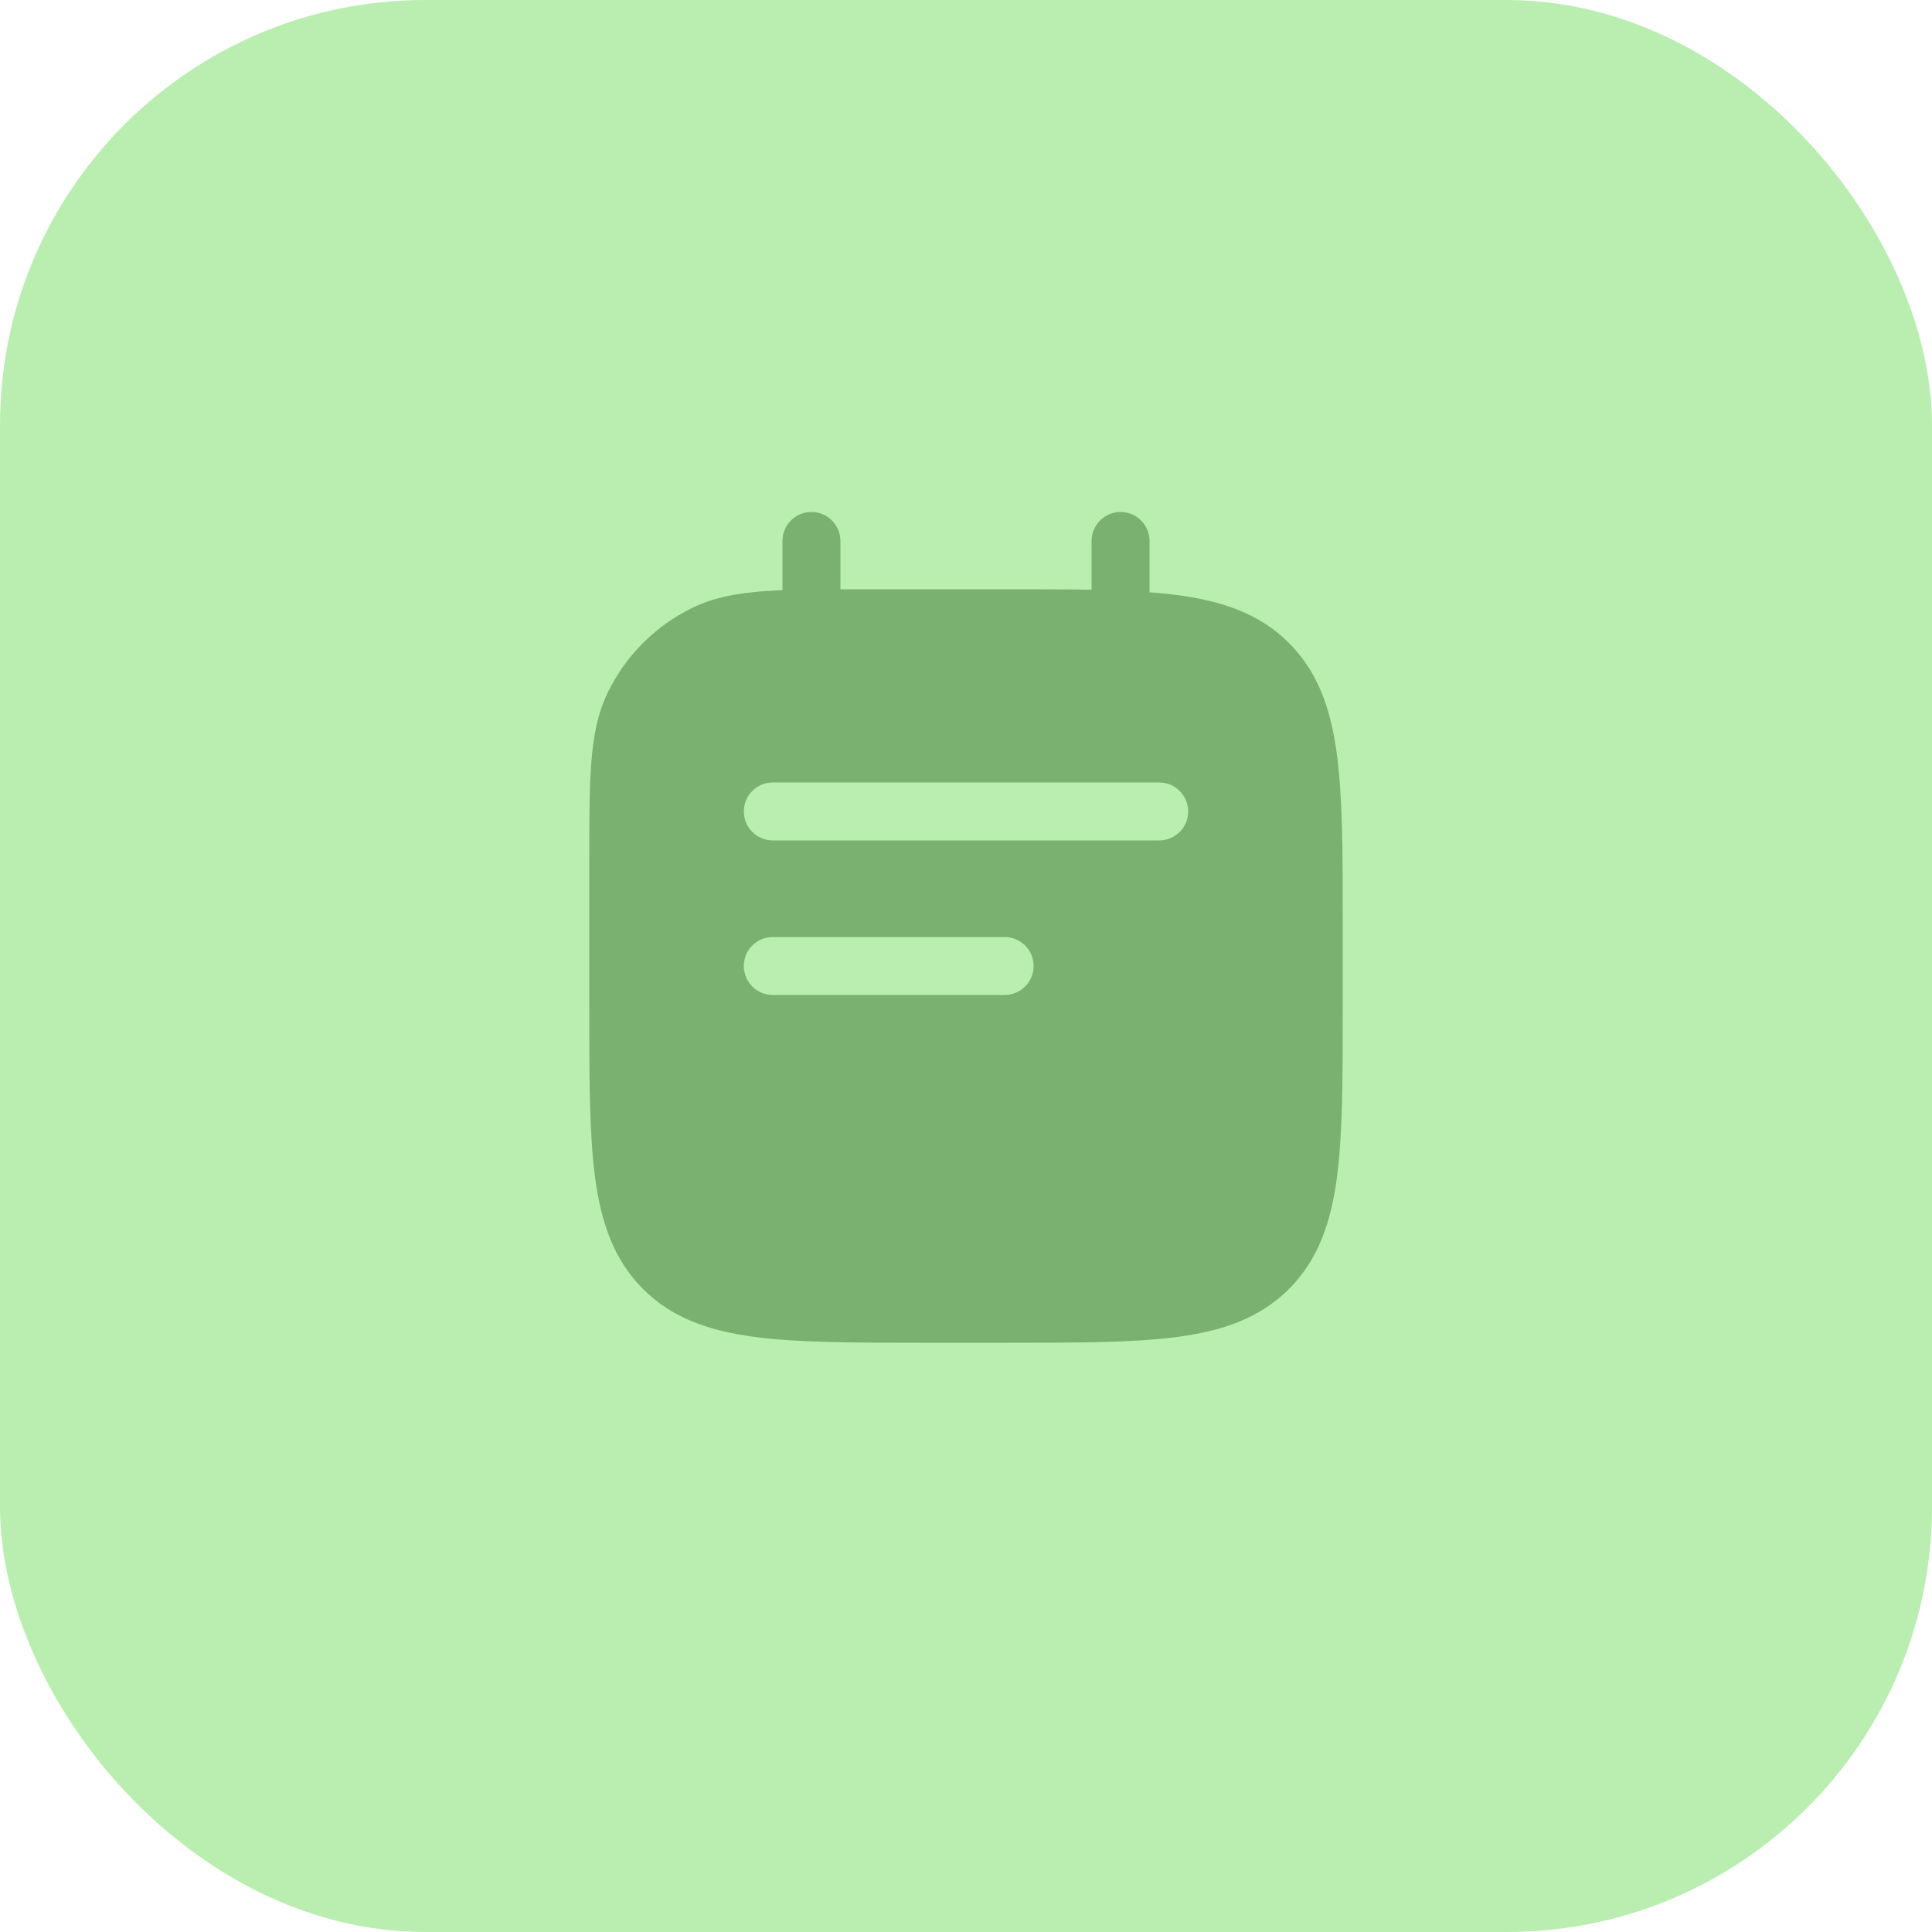
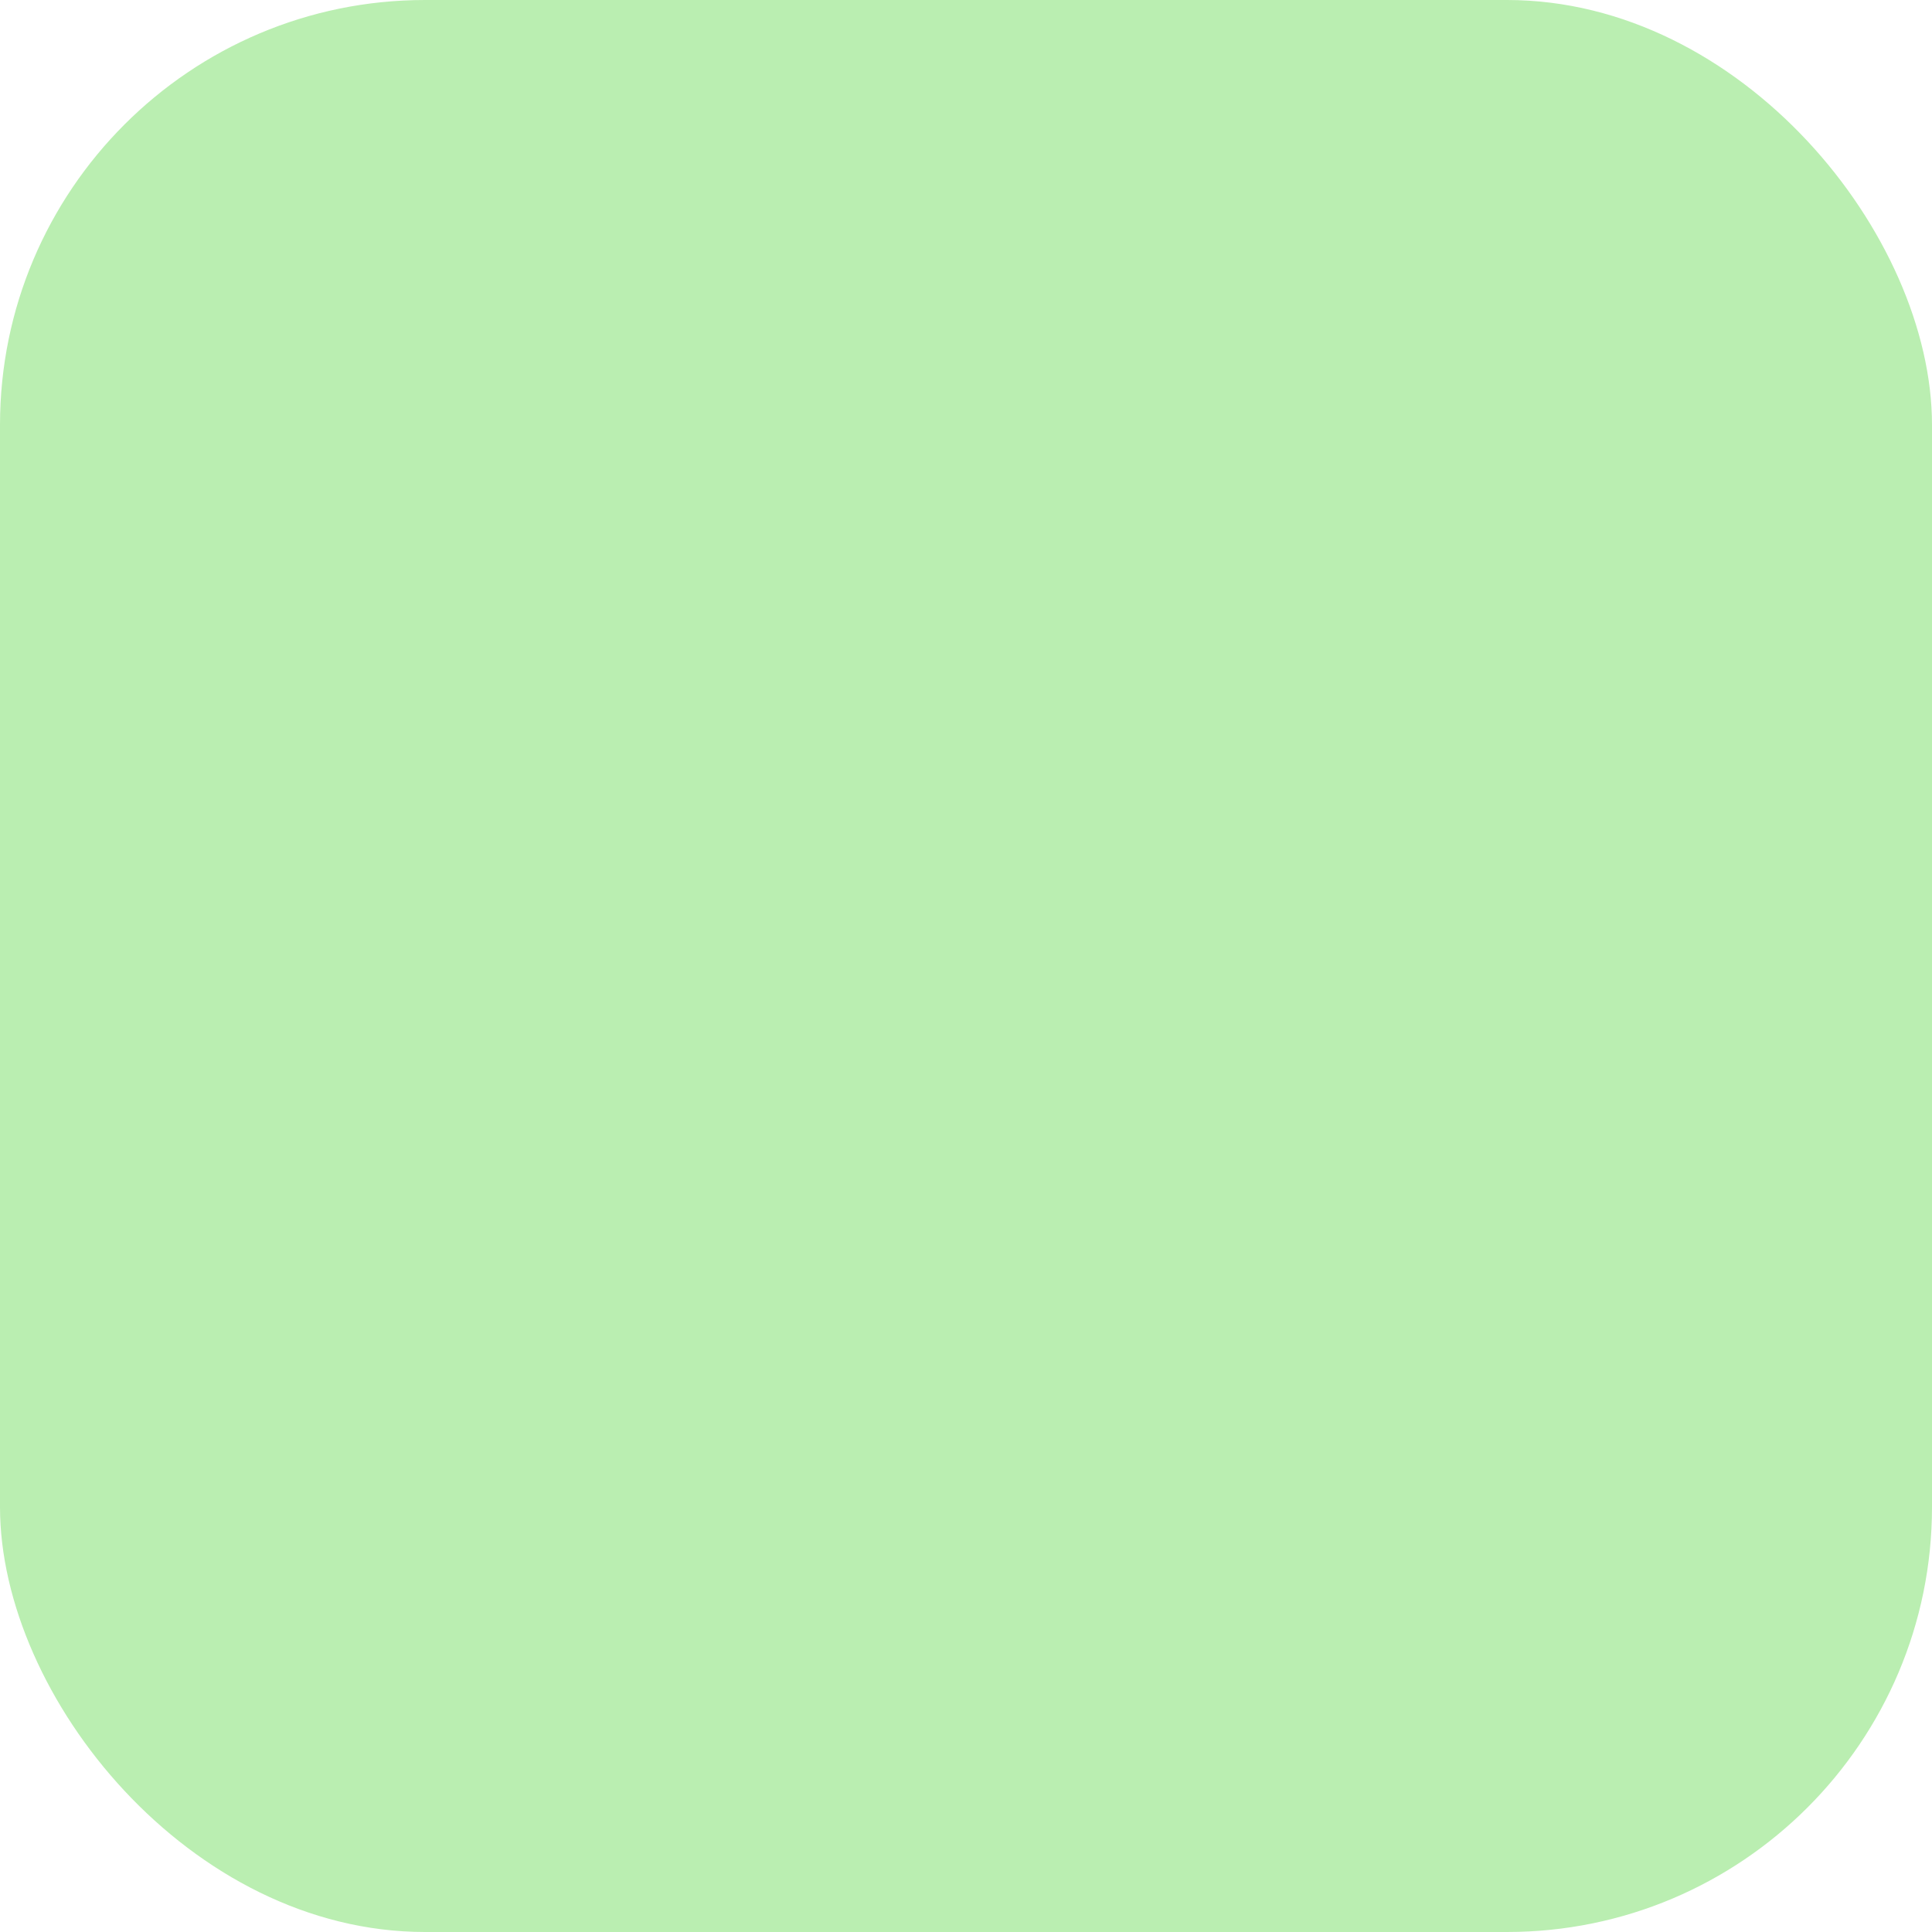
<svg xmlns="http://www.w3.org/2000/svg" width="50" height="50" viewBox="0 0 50 50" fill="none">
  <rect width="50" height="50" rx="11" fill="#BAEEB1" />
-   <path fill-rule="evenodd" clip-rule="evenodd" d="M21.75 14C21.75 13.586 21.414 13.25 21 13.25C20.586 13.25 20.25 13.586 20.25 14V15.273C20.063 15.281 19.887 15.291 19.72 15.304C19.026 15.359 18.438 15.474 17.899 15.74C16.961 16.202 16.202 16.961 15.74 17.899C15.474 18.438 15.359 19.026 15.304 19.72C15.25 20.398 15.25 21.24 15.25 22.301V22.333V26V26.056C15.25 27.894 15.25 29.35 15.403 30.489C15.561 31.661 15.893 32.61 16.641 33.359C17.39 34.107 18.339 34.439 19.511 34.597C20.65 34.75 22.106 34.75 23.944 34.75H23.944H24H26H26.056H26.056C27.894 34.75 29.35 34.75 30.489 34.597C31.661 34.439 32.61 34.107 33.359 33.359C34.107 32.61 34.439 31.661 34.597 30.489C34.75 29.35 34.75 27.894 34.75 26.056V26.056V26V24V23.944V23.944C34.75 22.106 34.75 20.65 34.597 19.511C34.439 18.339 34.107 17.39 33.359 16.641C32.61 15.893 31.661 15.561 30.489 15.403C30.256 15.372 30.01 15.347 29.75 15.327V14C29.75 13.586 29.414 13.25 29 13.25C28.586 13.25 28.25 13.586 28.25 14V15.263C27.588 15.25 26.859 15.25 26.056 15.25L26 15.25H22.333L22.301 15.25C22.11 15.25 21.927 15.25 21.75 15.25V14ZM20 20.25C19.586 20.25 19.25 20.586 19.25 21C19.25 21.414 19.586 21.75 20 21.75H30C30.414 21.75 30.75 21.414 30.75 21C30.75 20.586 30.414 20.25 30 20.25H20ZM19.25 25C19.25 24.586 19.586 24.25 20 24.25H26C26.414 24.25 26.75 24.586 26.75 25C26.75 25.414 26.414 25.75 26 25.75H20C19.586 25.75 19.25 25.414 19.25 25Z" fill="#7AB070" />
</svg>